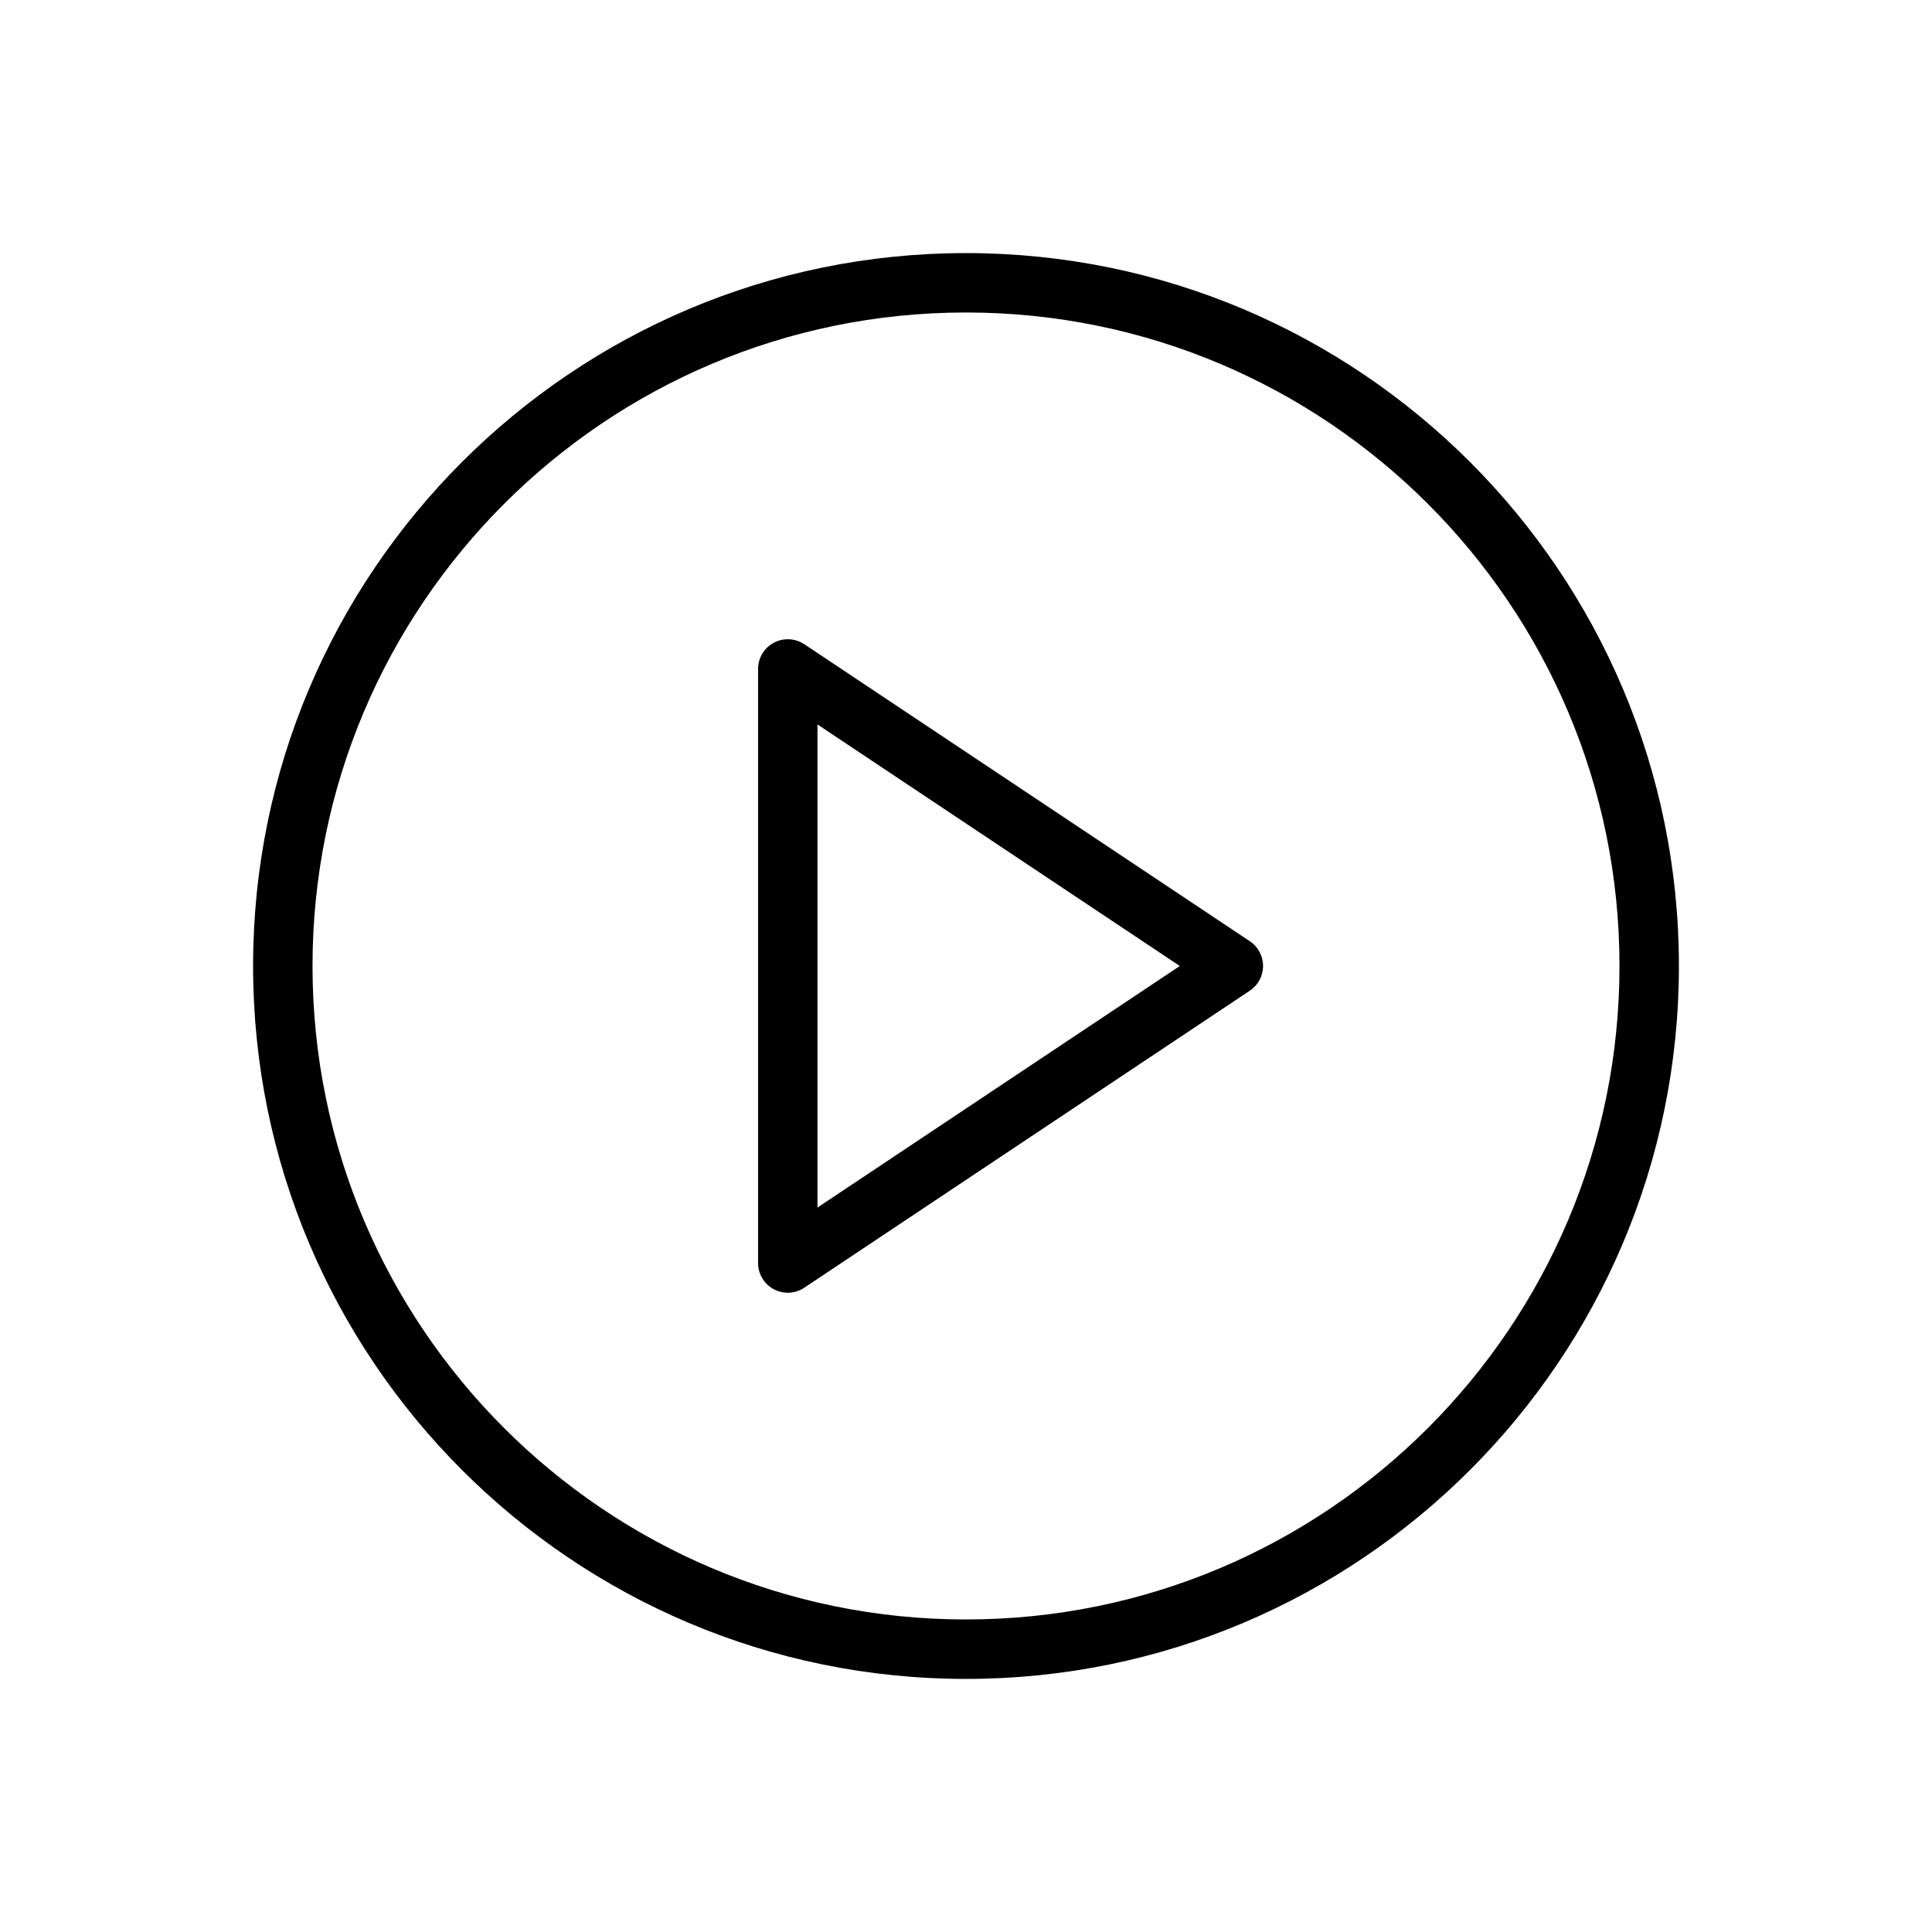
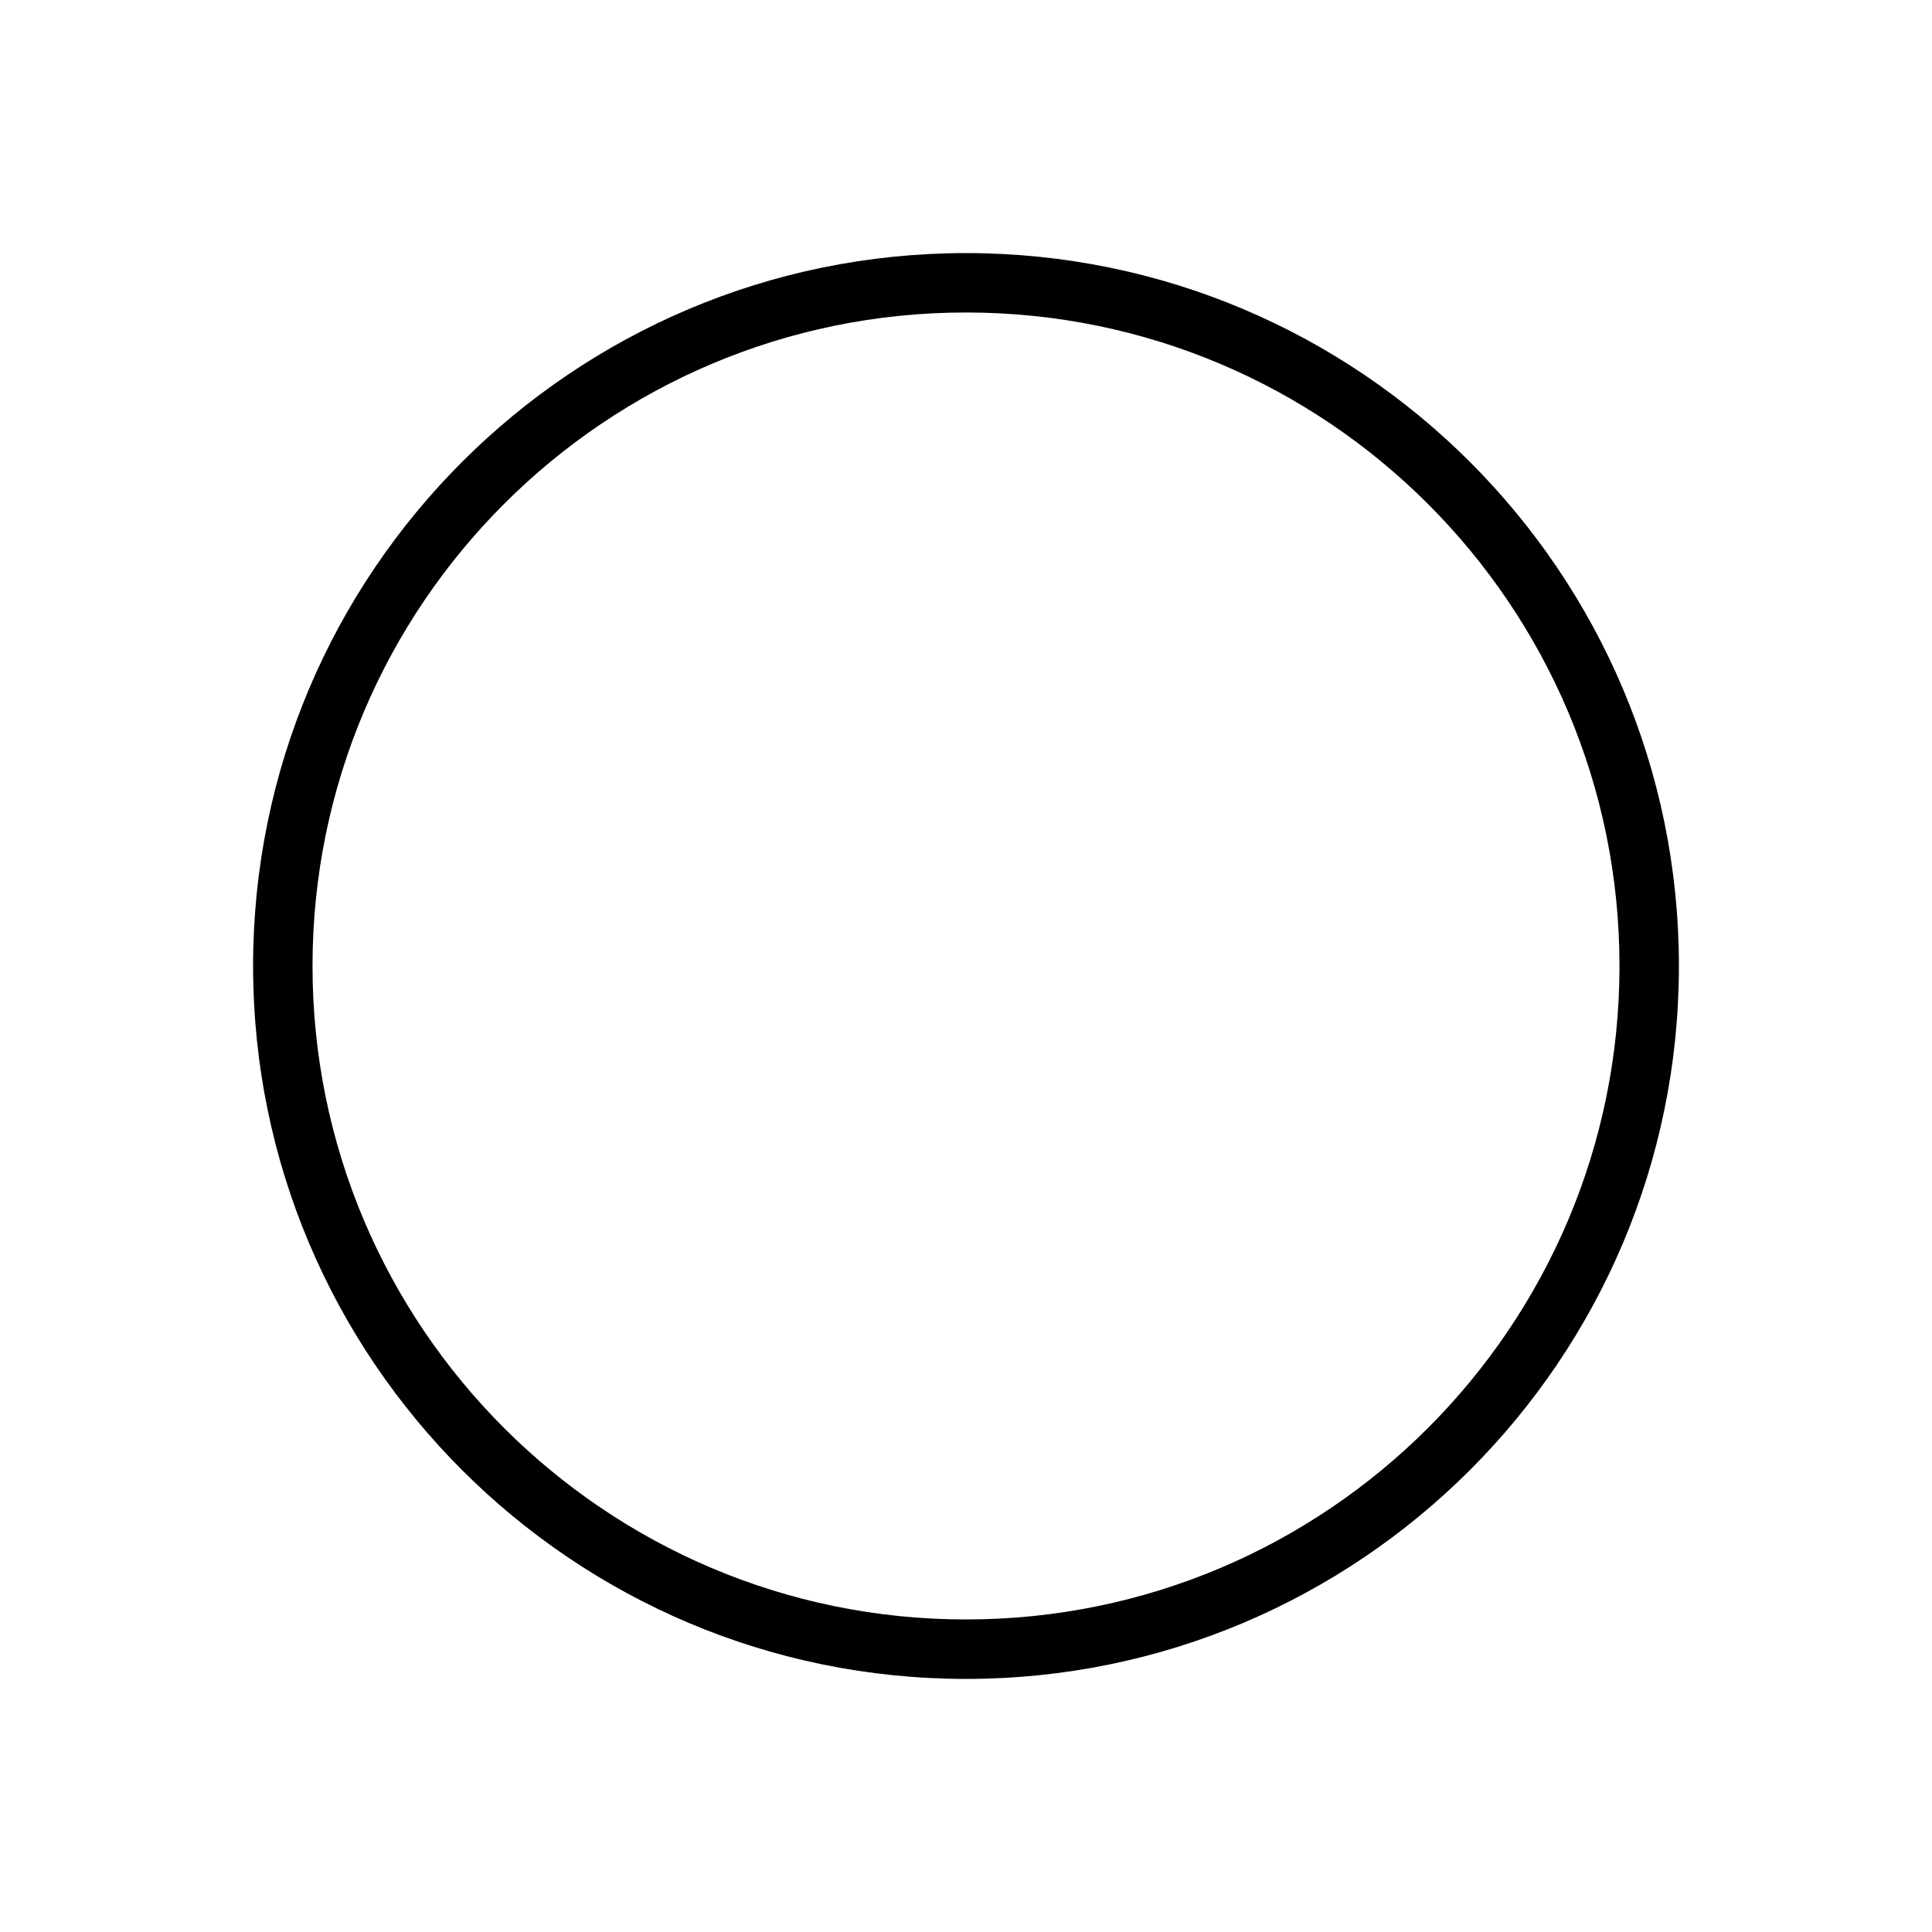
<svg xmlns="http://www.w3.org/2000/svg" fill="#000000" width="800px" height="800px" version="1.1" viewBox="144 144 512 512">
  <g fill-rule="evenodd">
    <path d="m400 211.07c-104.27 0-188.93 84.656-188.93 188.93s84.656 188.93 188.93 188.93 188.93-84.656 188.93-188.93-84.656-188.93-188.93-188.93zm0 15.742c95.582 0 173.18 77.602 173.18 173.18 0 95.582-77.602 173.18-173.18 173.18s-173.18-77.602-173.18-173.18c0-95.582 77.602-173.18 173.18-173.18z" />
-     <path d="m357.14 314.73c-2.418-1.613-5.527-1.762-8.086-0.395-2.559 1.371-4.156 4.039-4.156 6.941v157.44c0 2.906 1.598 5.574 4.156 6.941 2.559 1.371 5.668 1.219 8.086-0.395l118.08-78.719c2.188-1.457 3.504-3.922 3.504-6.551s-1.316-5.094-3.504-6.551l-118.08-78.719zm3.504 149.28 96.016-64.008-96.016-64.008z" />
  </g>
</svg>